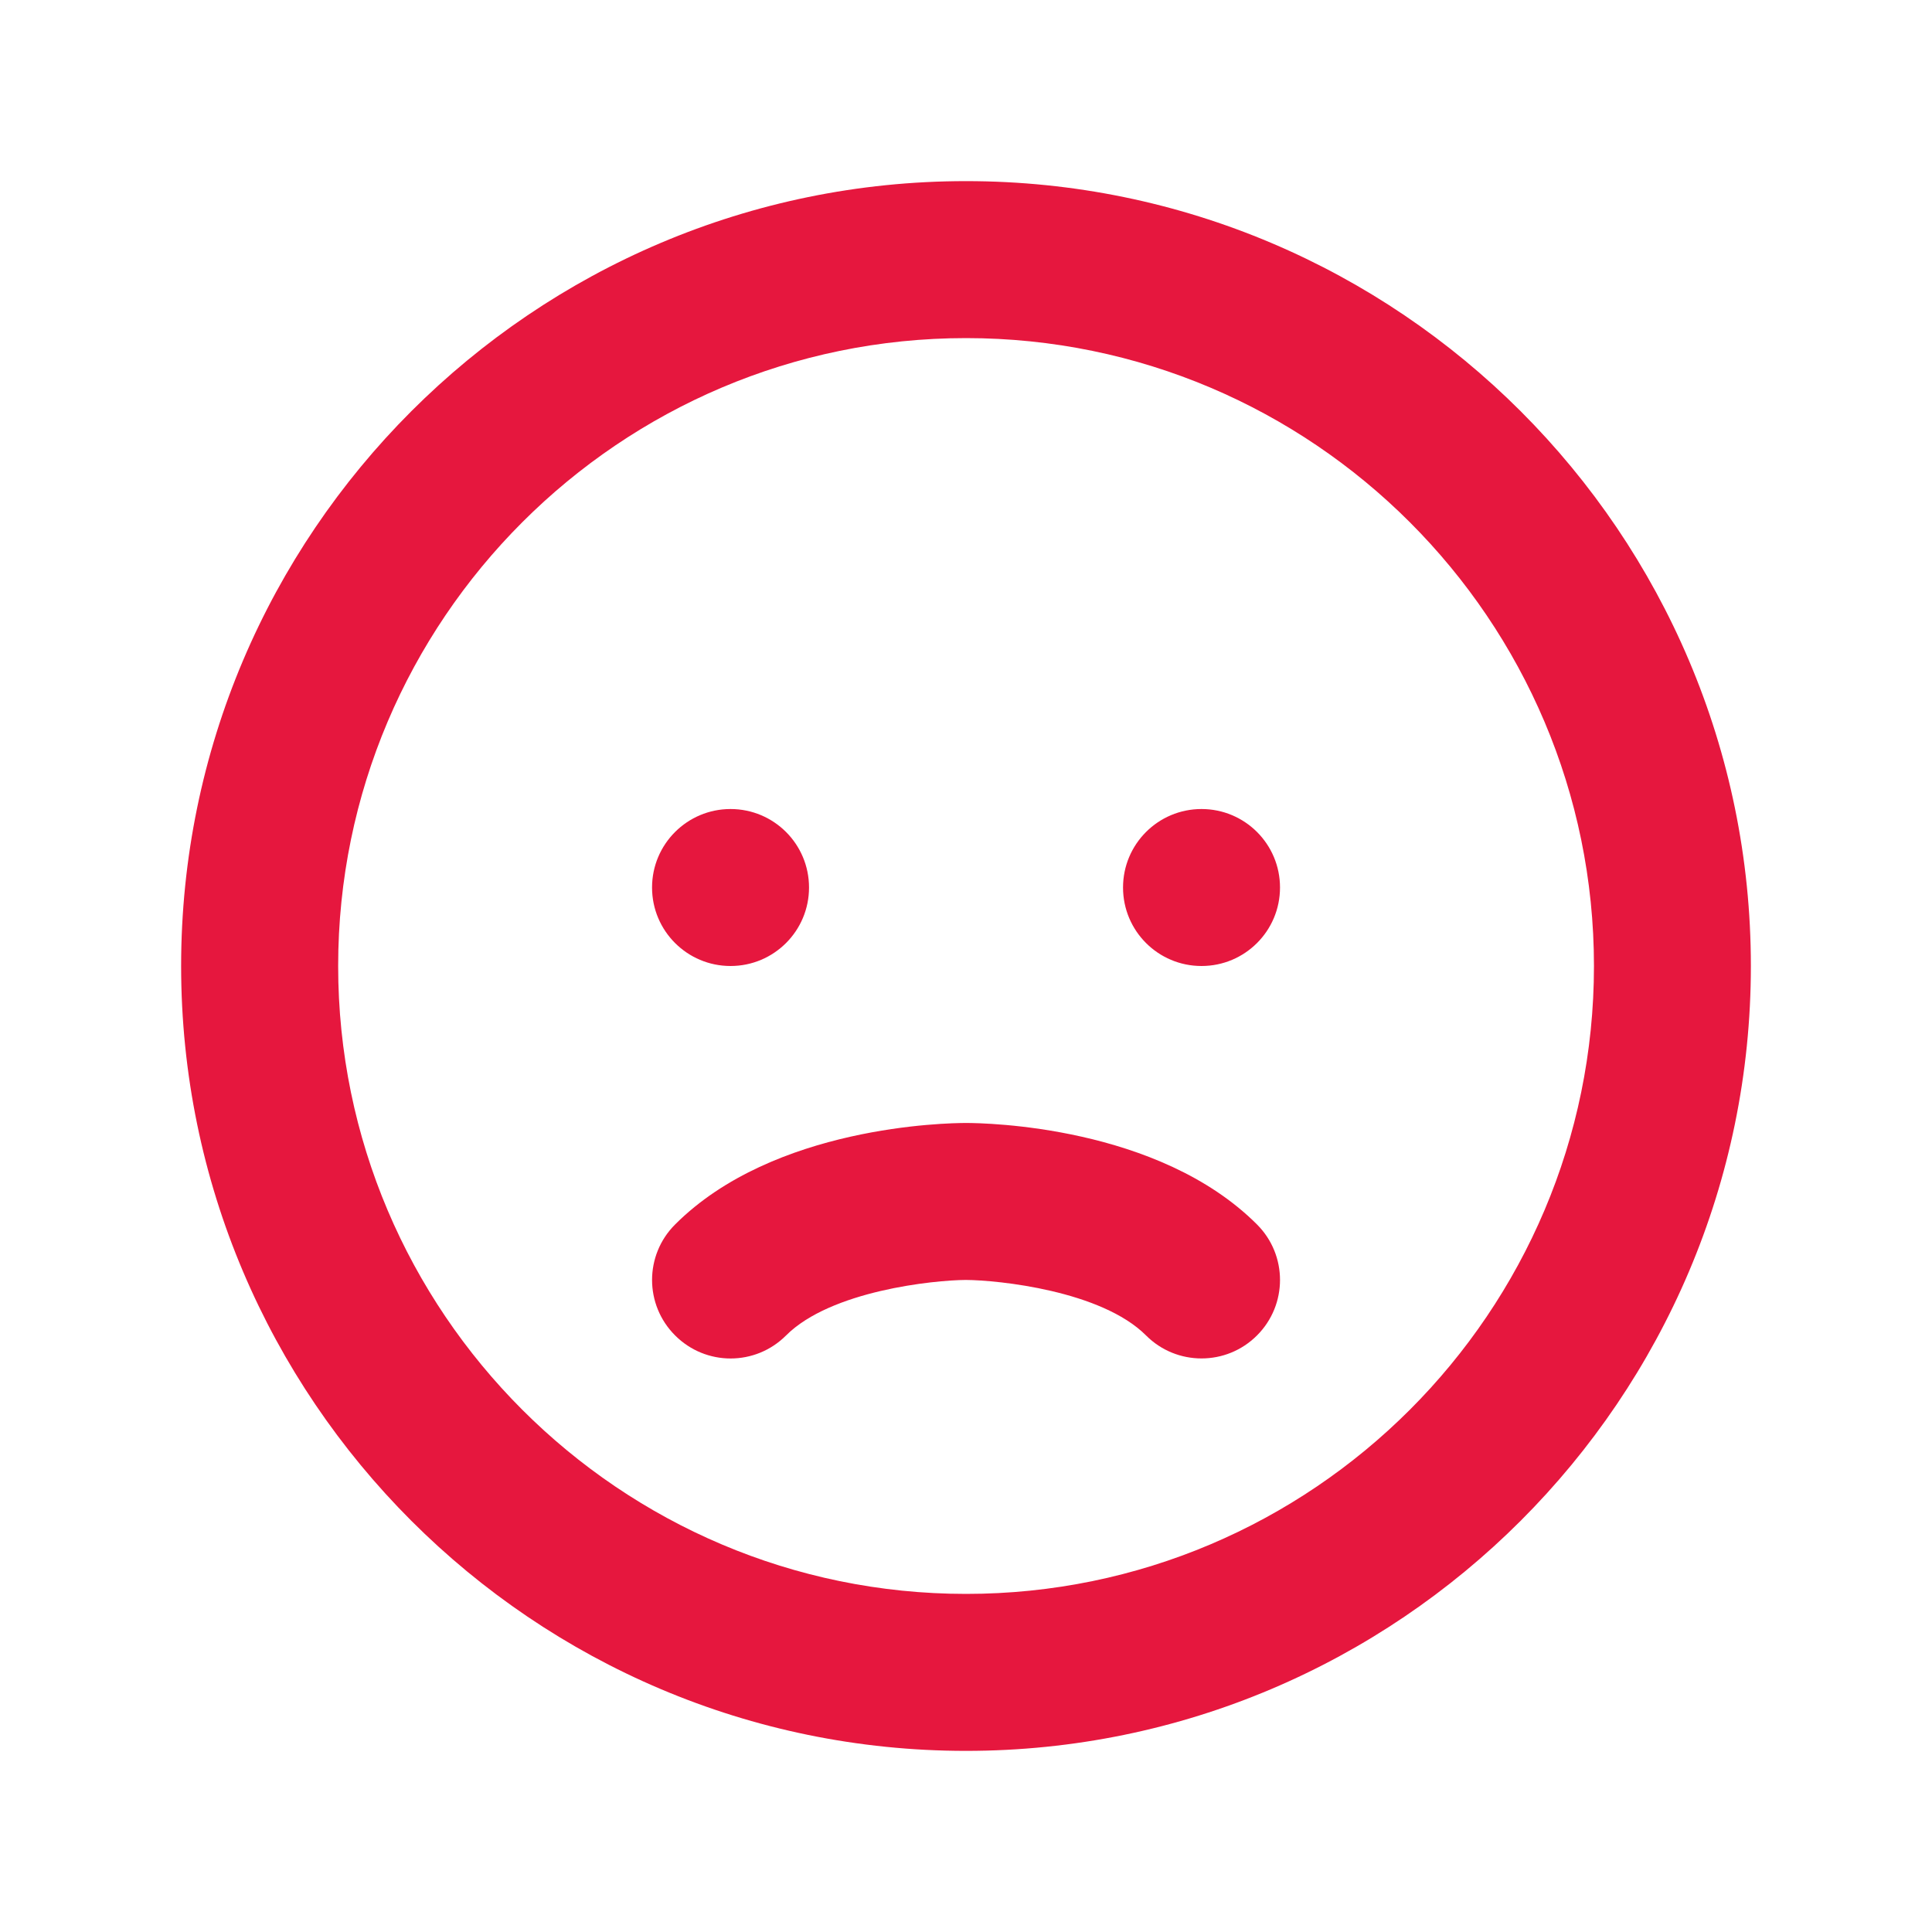
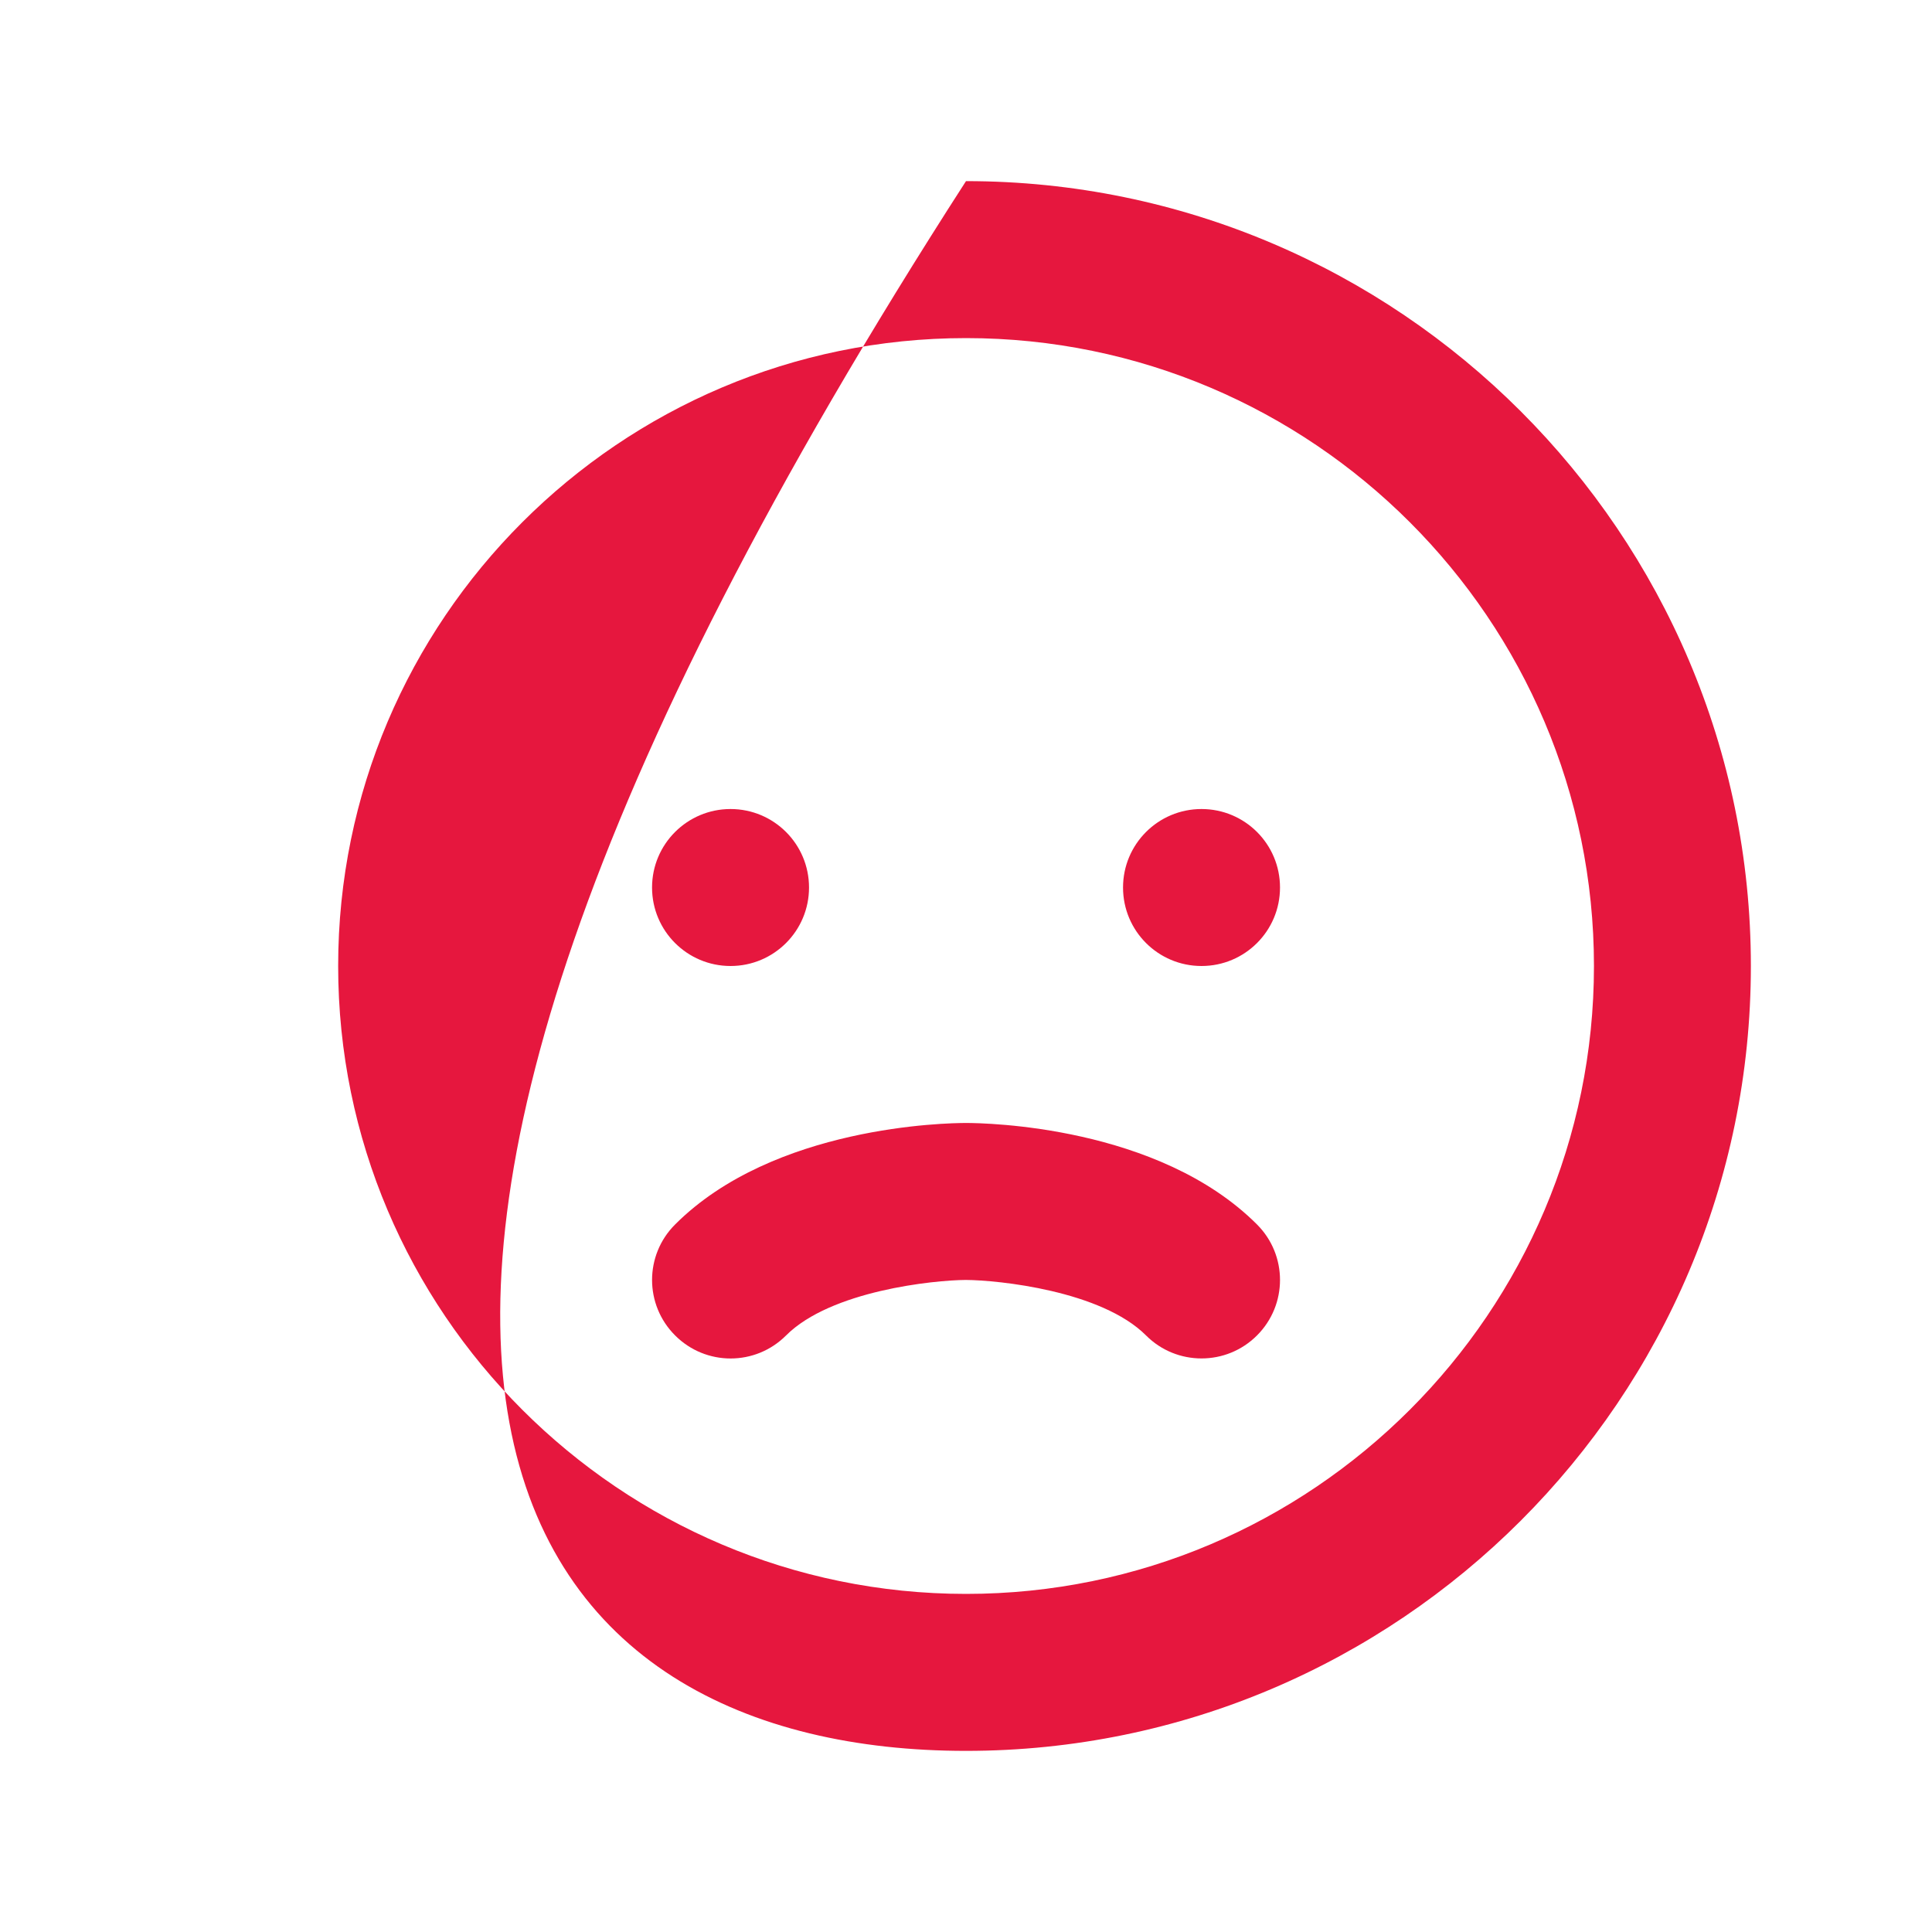
<svg xmlns="http://www.w3.org/2000/svg" width="32" height="32" viewBox="0 0 32 32" fill="none">
-   <path fill-rule="evenodd" clip-rule="evenodd" d="M16 3C8.832 3 3 8.832 3 16C3 23.168 8.832 29 16 29C23.168 29 29 23.168 29 16C29 8.832 23.168 3 16 3ZM16.001 26.4C10.267 26.4 5.601 21.734 5.601 16C5.601 10.266 10.267 5.6 16.001 5.6C21.735 5.6 26.401 10.266 26.401 16C26.401 21.734 21.735 26.4 16.001 26.4ZM12.1 16C12.818 16 13.4 15.419 13.4 14.7C13.4 13.981 12.818 13.4 12.1 13.4C11.383 13.4 10.8 13.981 10.8 14.7C10.8 15.419 11.383 16 12.1 16ZM19.901 13.4C19.183 13.4 18.601 13.981 18.601 14.7C18.601 15.419 19.183 16 19.901 16C20.619 16 21.201 15.419 21.201 14.7C21.201 13.981 20.619 13.4 19.901 13.4ZM16.001 18.6C15.68 18.6 12.815 18.647 11.182 20.281C10.673 20.789 10.673 21.611 11.182 22.119C11.69 22.628 12.512 22.628 13.02 22.119C13.761 21.378 15.465 21.203 15.997 21.2C16.536 21.203 18.241 21.378 18.982 22.119C19.235 22.373 19.568 22.5 19.901 22.5C20.234 22.5 20.566 22.373 20.82 22.119C21.328 21.611 21.328 20.789 20.82 20.281C19.187 18.647 16.322 18.6 16.001 18.6Z" fill="#E6173E" />
+   <path fill-rule="evenodd" clip-rule="evenodd" d="M16 3C3 23.168 8.832 29 16 29C23.168 29 29 23.168 29 16C29 8.832 23.168 3 16 3ZM16.001 26.4C10.267 26.4 5.601 21.734 5.601 16C5.601 10.266 10.267 5.6 16.001 5.6C21.735 5.6 26.401 10.266 26.401 16C26.401 21.734 21.735 26.4 16.001 26.4ZM12.1 16C12.818 16 13.4 15.419 13.4 14.7C13.4 13.981 12.818 13.4 12.1 13.4C11.383 13.4 10.8 13.981 10.8 14.7C10.8 15.419 11.383 16 12.1 16ZM19.901 13.4C19.183 13.4 18.601 13.981 18.601 14.7C18.601 15.419 19.183 16 19.901 16C20.619 16 21.201 15.419 21.201 14.7C21.201 13.981 20.619 13.4 19.901 13.4ZM16.001 18.6C15.68 18.6 12.815 18.647 11.182 20.281C10.673 20.789 10.673 21.611 11.182 22.119C11.69 22.628 12.512 22.628 13.02 22.119C13.761 21.378 15.465 21.203 15.997 21.2C16.536 21.203 18.241 21.378 18.982 22.119C19.235 22.373 19.568 22.5 19.901 22.5C20.234 22.5 20.566 22.373 20.82 22.119C21.328 21.611 21.328 20.789 20.82 20.281C19.187 18.647 16.322 18.6 16.001 18.6Z" fill="#E6173E" />
</svg>